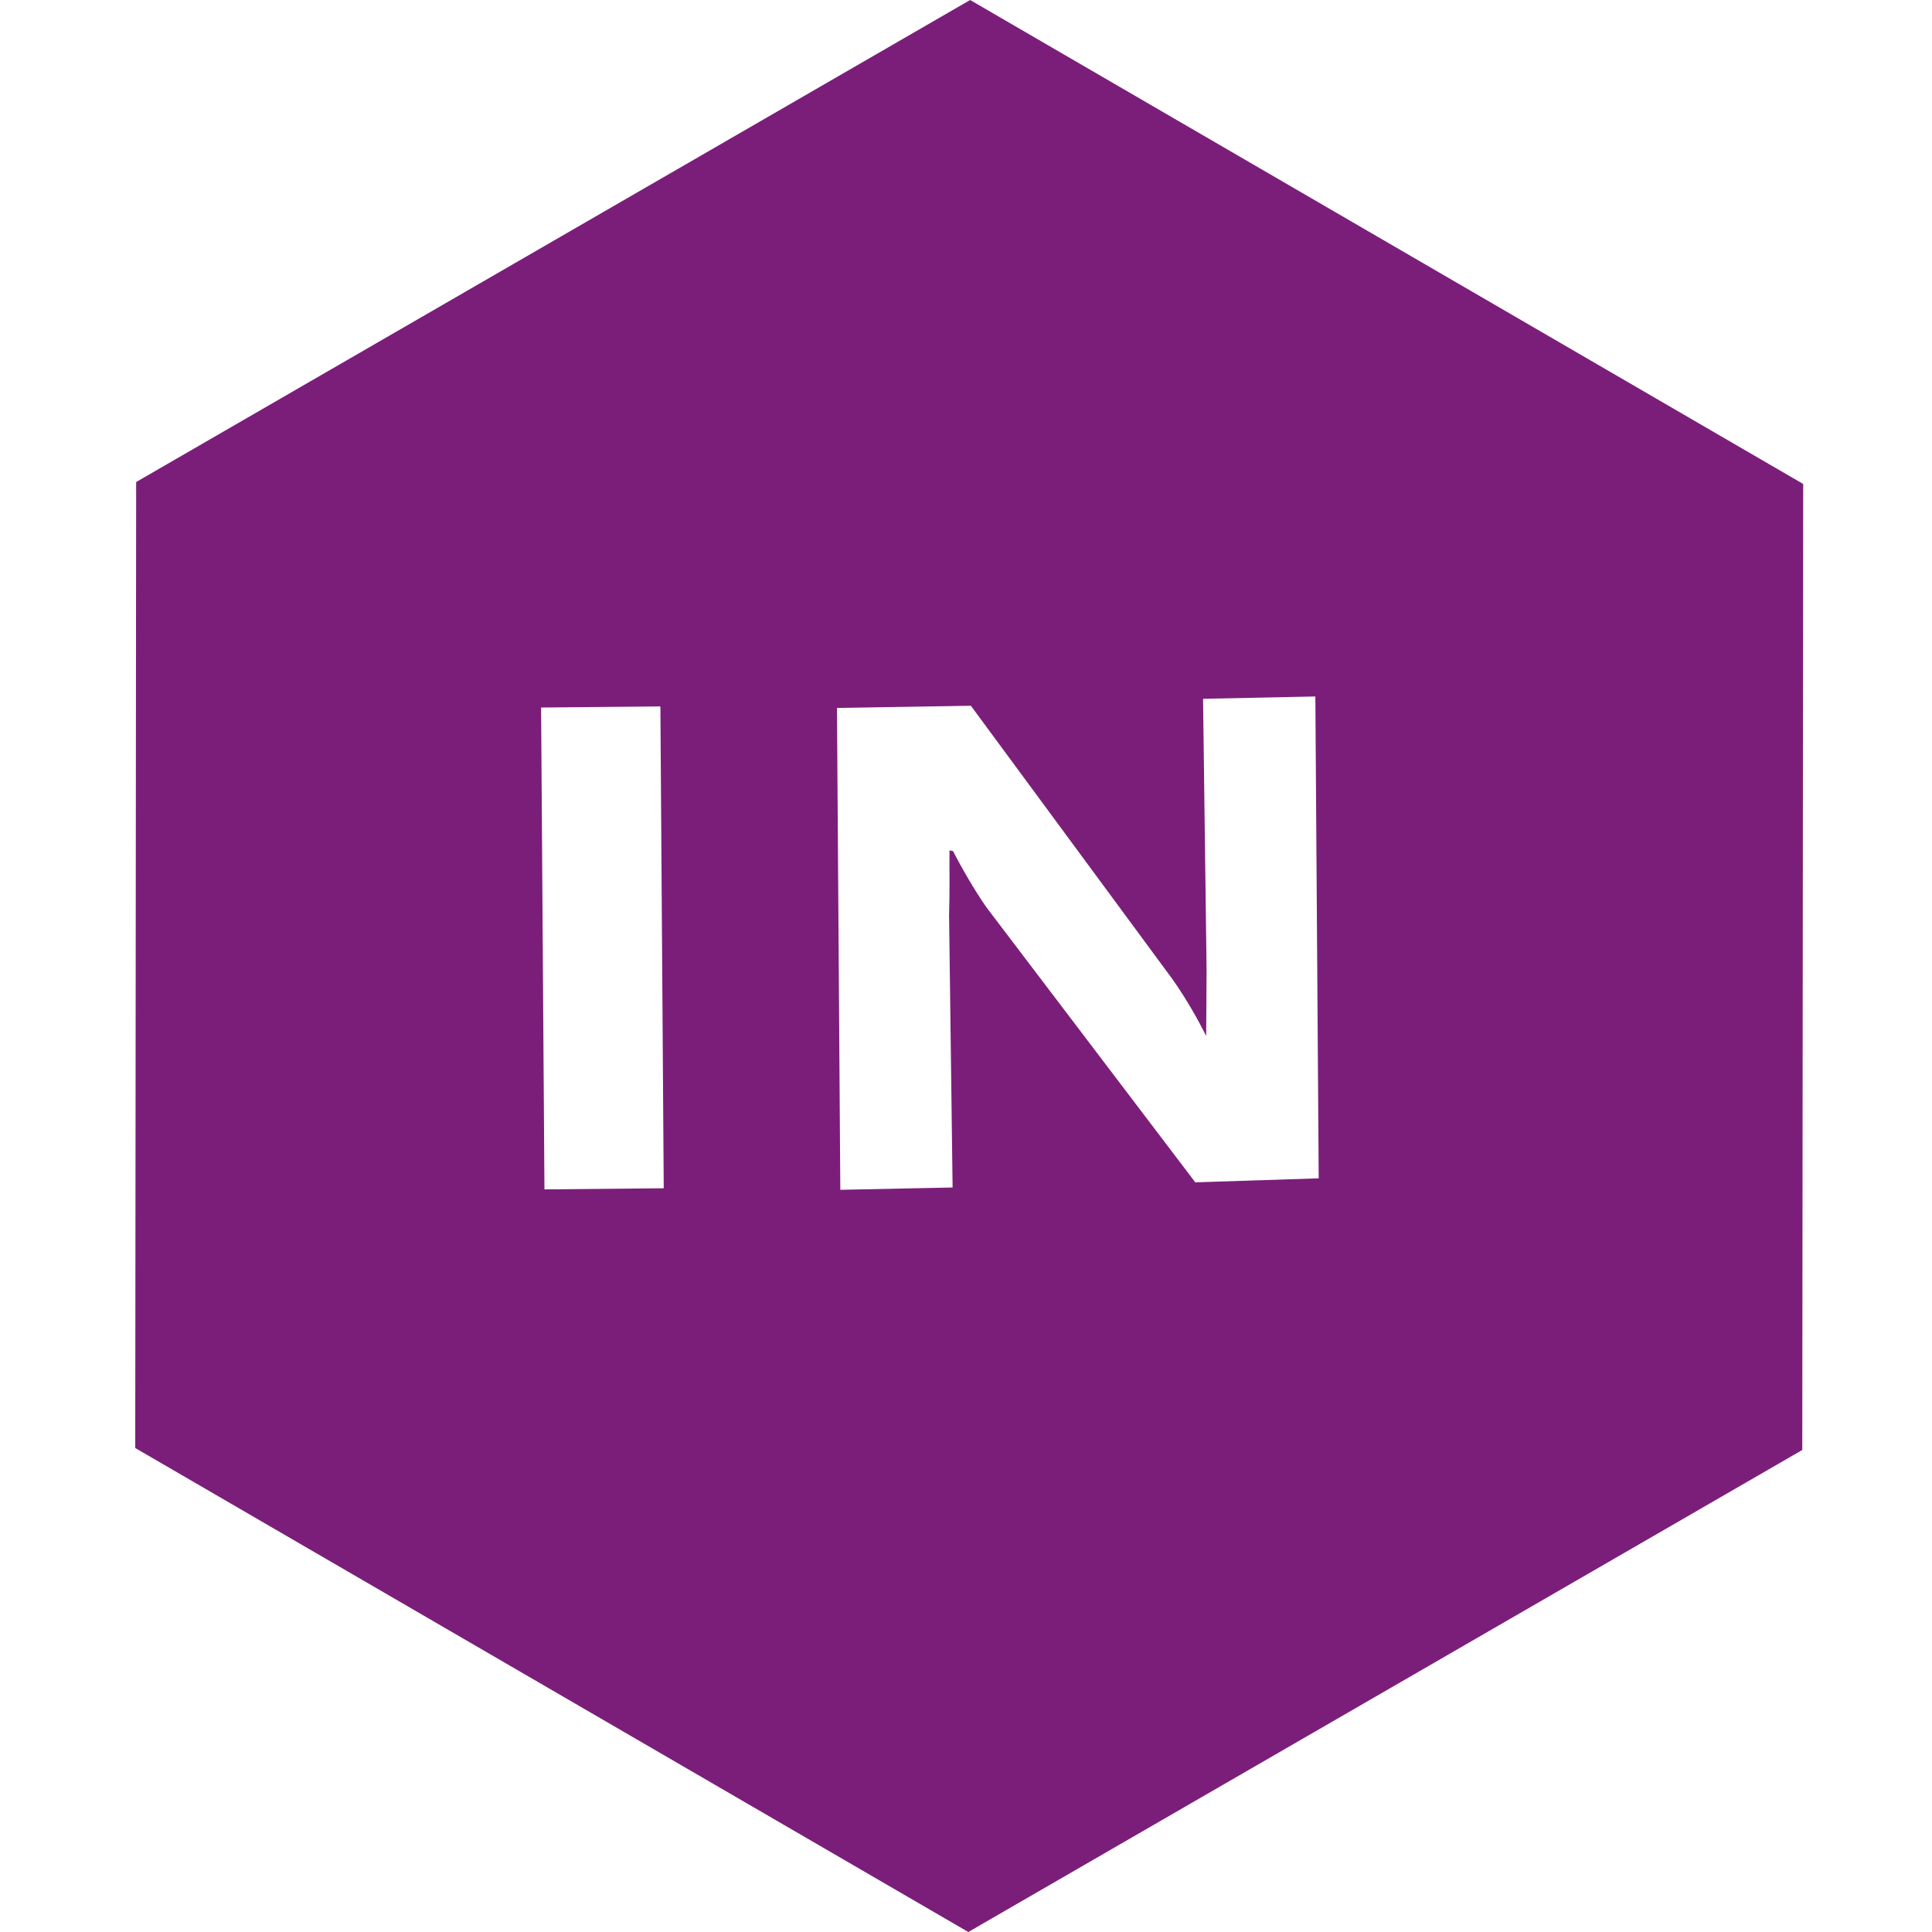
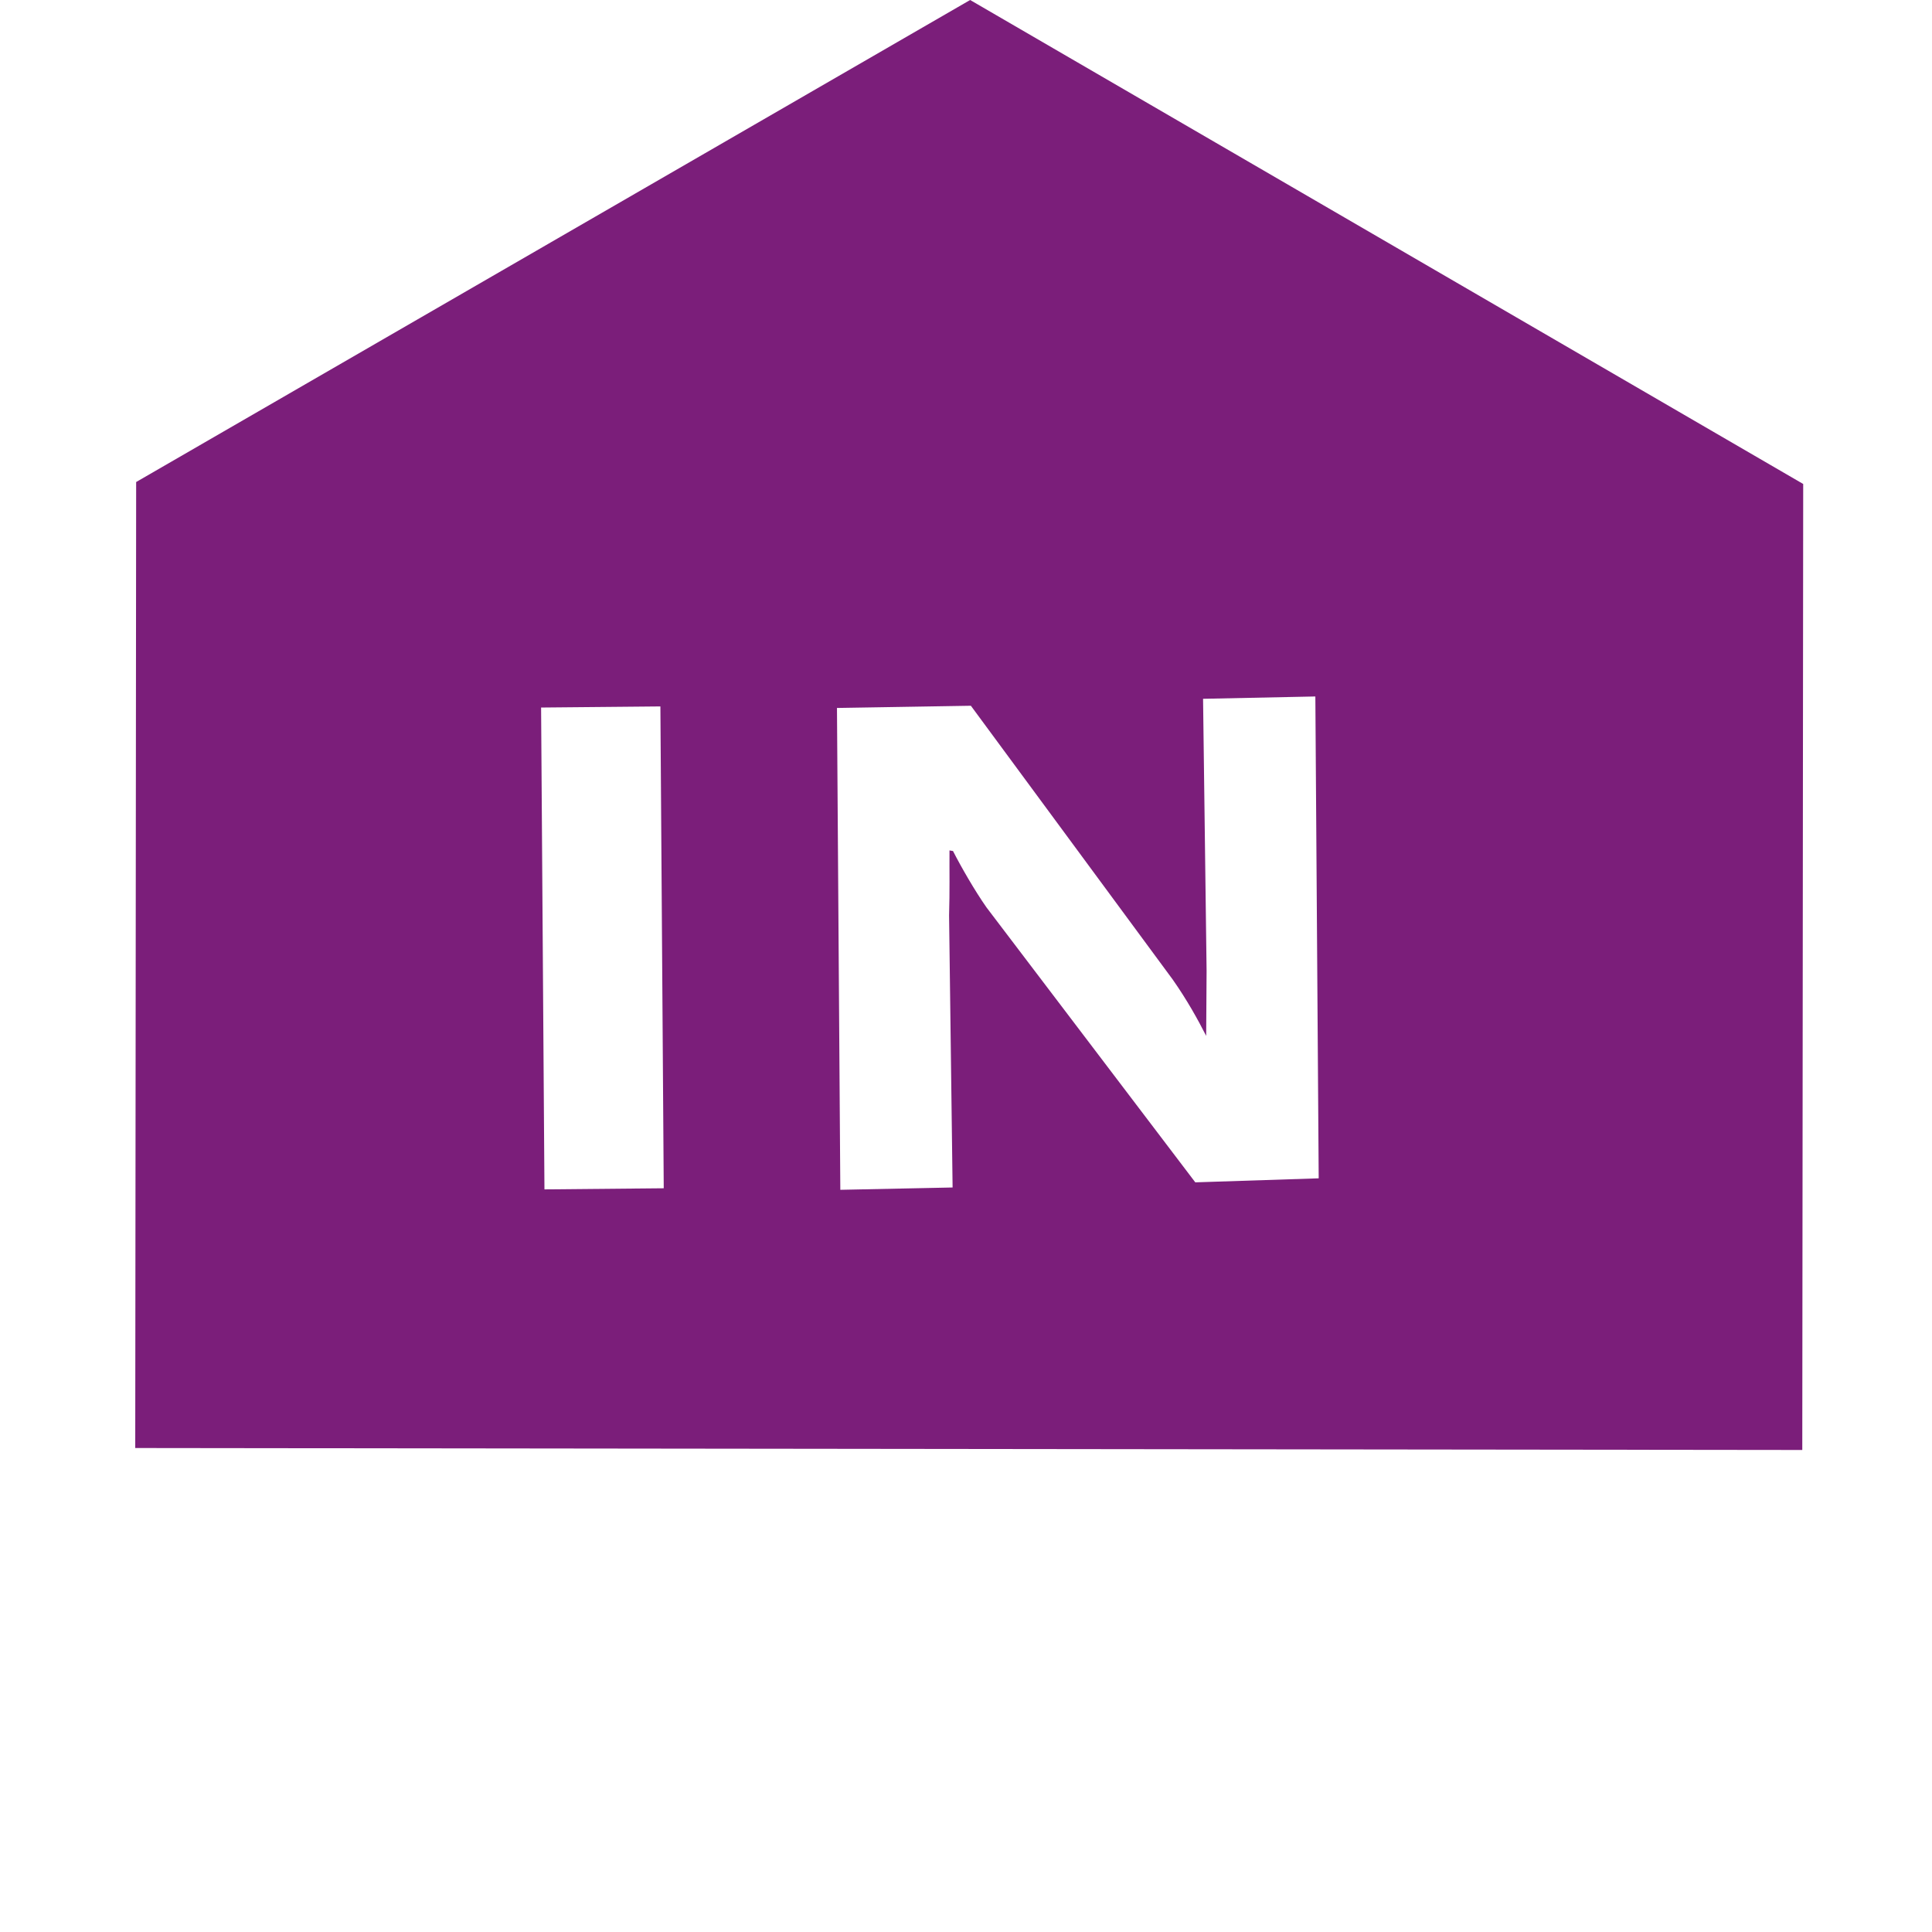
<svg xmlns="http://www.w3.org/2000/svg" width="300" height="300" viewBox="0 0 300 300" fill="none">
-   <path d="M280 75.152L150.642 0L21.142 74.848L21 224.848L150.358 300L279.858 225.152L280 75.152ZM84.542 184.687L84.021 109.866L102.545 109.693L103.065 184.514L84.542 184.687ZM185.605 183.594L153.191 140.913C151.392 138.354 149.236 134.611 147.981 132.147L147.437 132.053C147.415 135.42 147.488 138.242 147.372 142.155L147.919 184.392L130.484 184.753L129.964 109.932L150.758 109.589L182.084 152.082C184.333 155.28 186.039 158.383 187.294 160.848L187.359 150.745L186.811 108.509L204.247 108.148L204.767 182.969L185.605 183.594Z" fill="#7B1E7A" />
+   <path d="M280 75.152L150.642 0L21.142 74.848L21 224.848L279.858 225.152L280 75.152ZM84.542 184.687L84.021 109.866L102.545 109.693L103.065 184.514L84.542 184.687ZM185.605 183.594L153.191 140.913C151.392 138.354 149.236 134.611 147.981 132.147L147.437 132.053C147.415 135.42 147.488 138.242 147.372 142.155L147.919 184.392L130.484 184.753L129.964 109.932L150.758 109.589L182.084 152.082C184.333 155.28 186.039 158.383 187.294 160.848L187.359 150.745L186.811 108.509L204.247 108.148L204.767 182.969L185.605 183.594Z" fill="#7B1E7A" />
</svg>